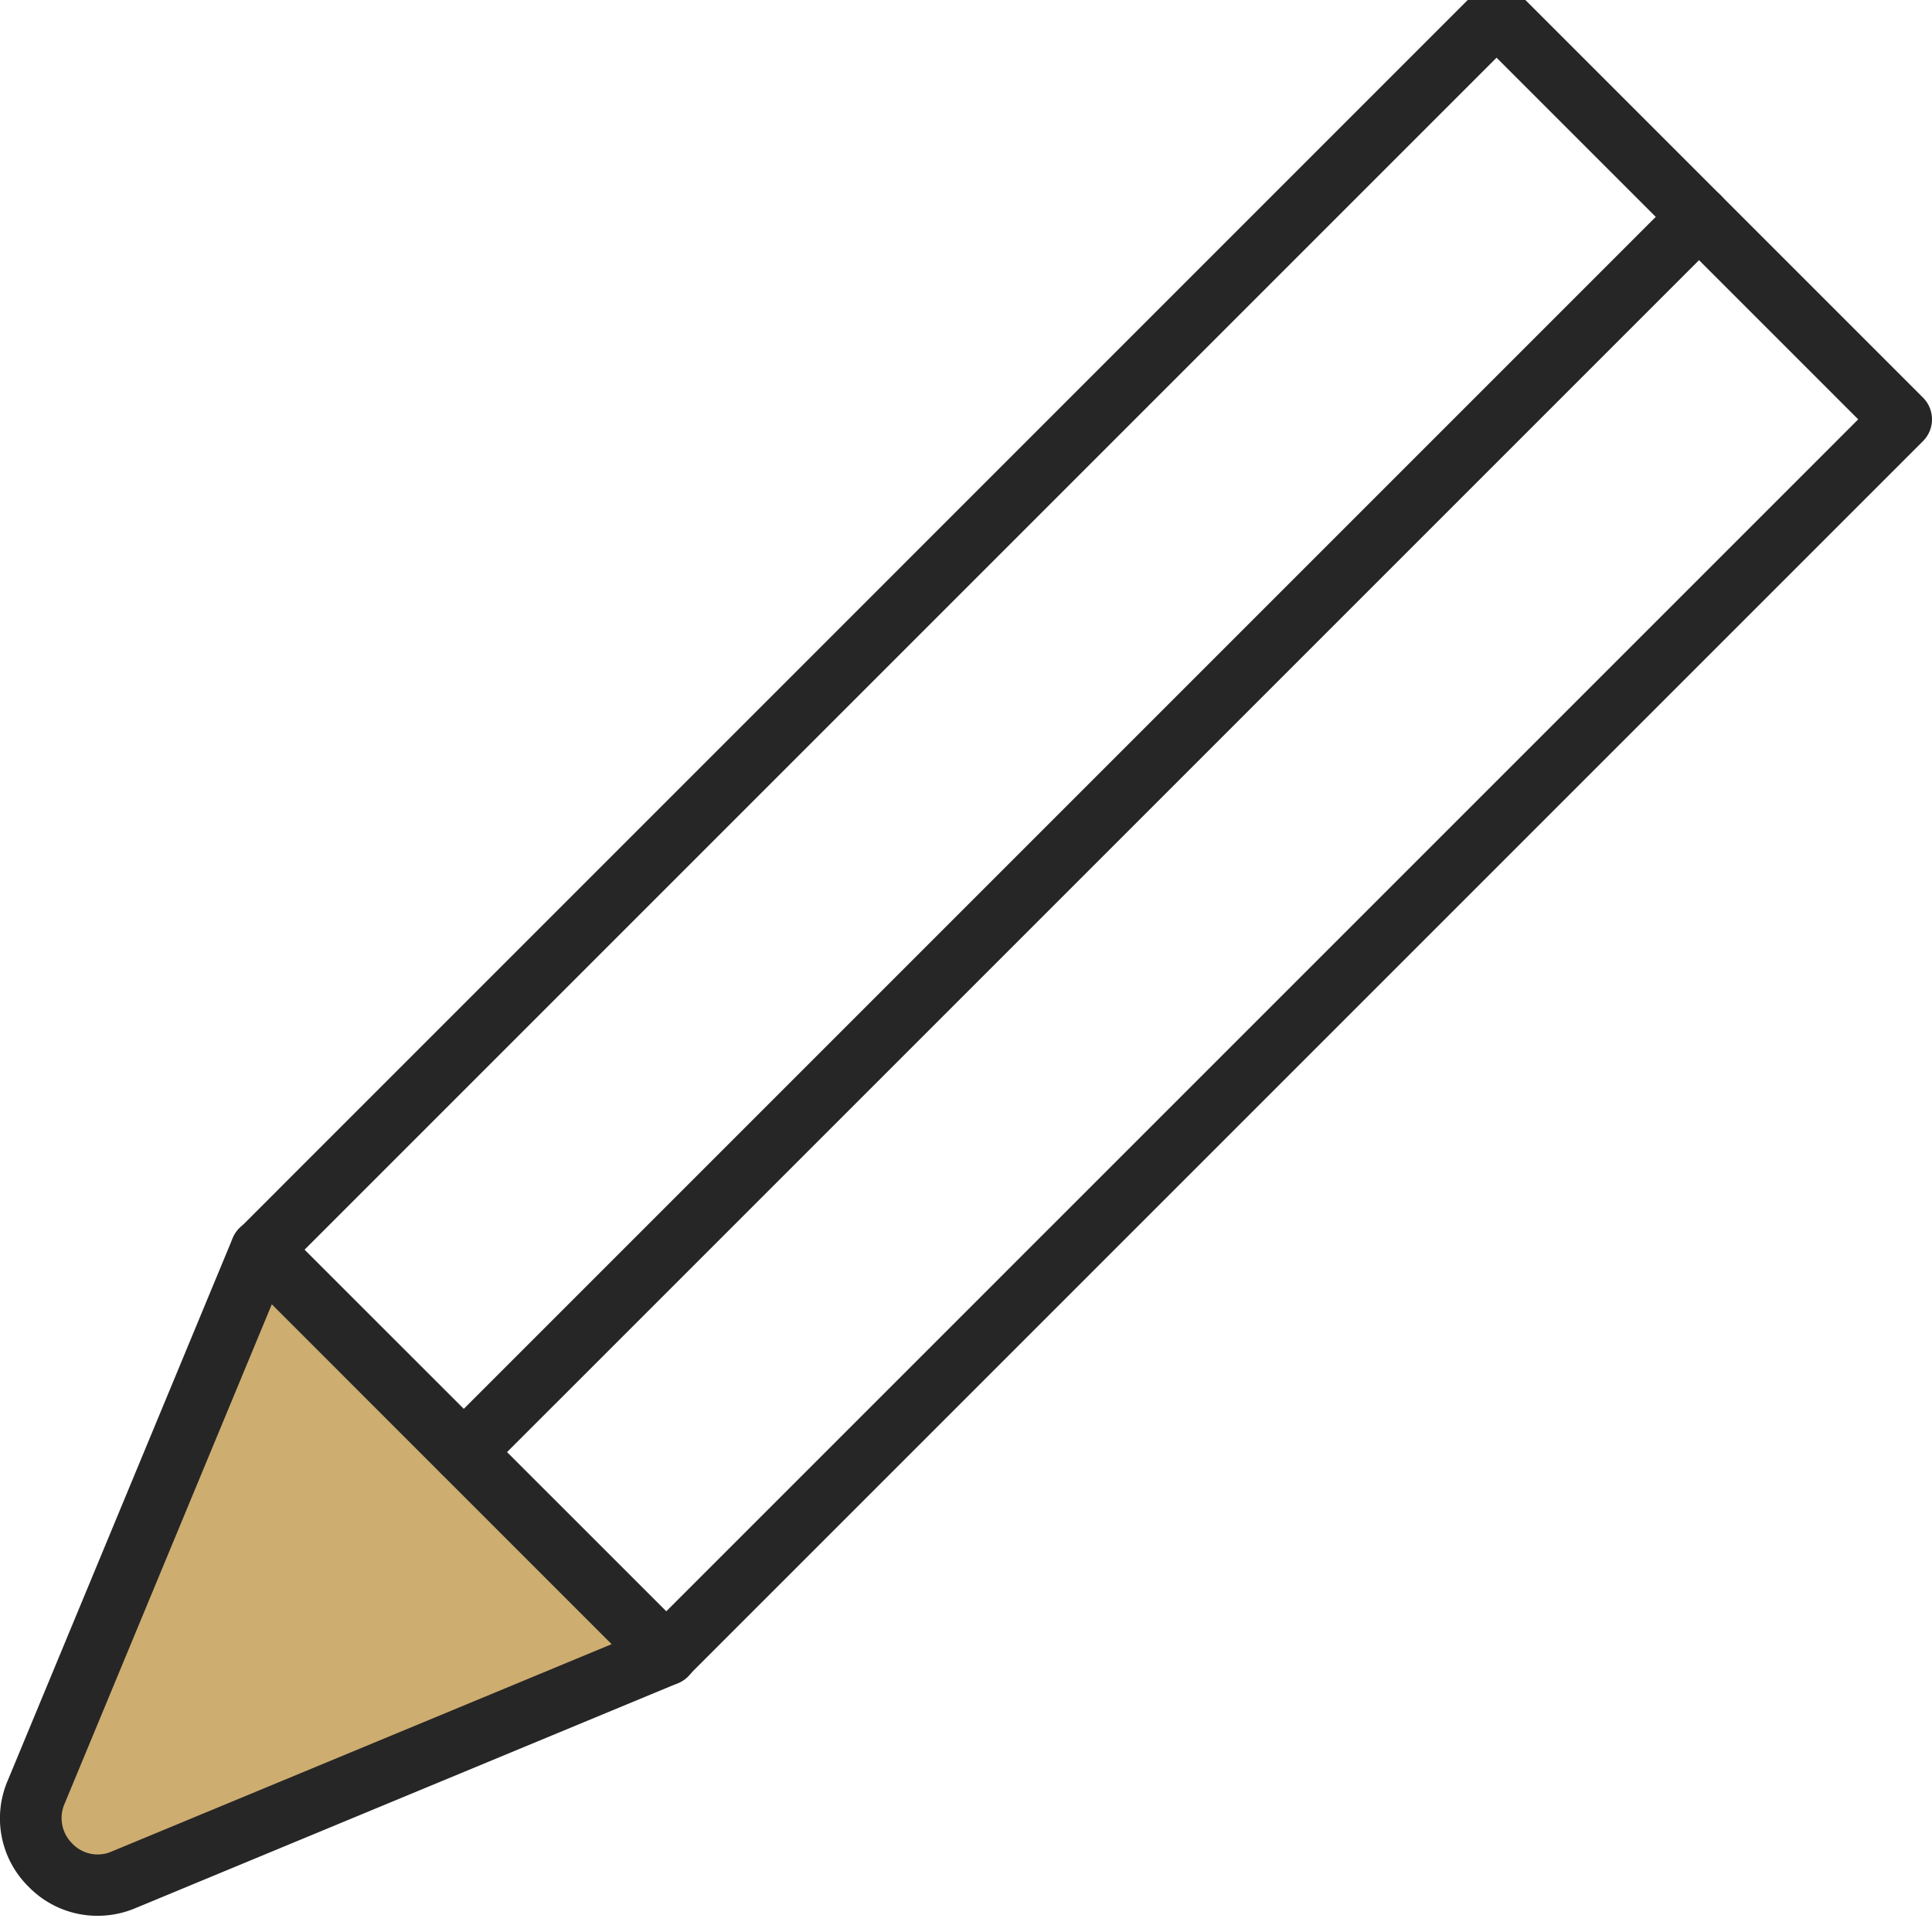
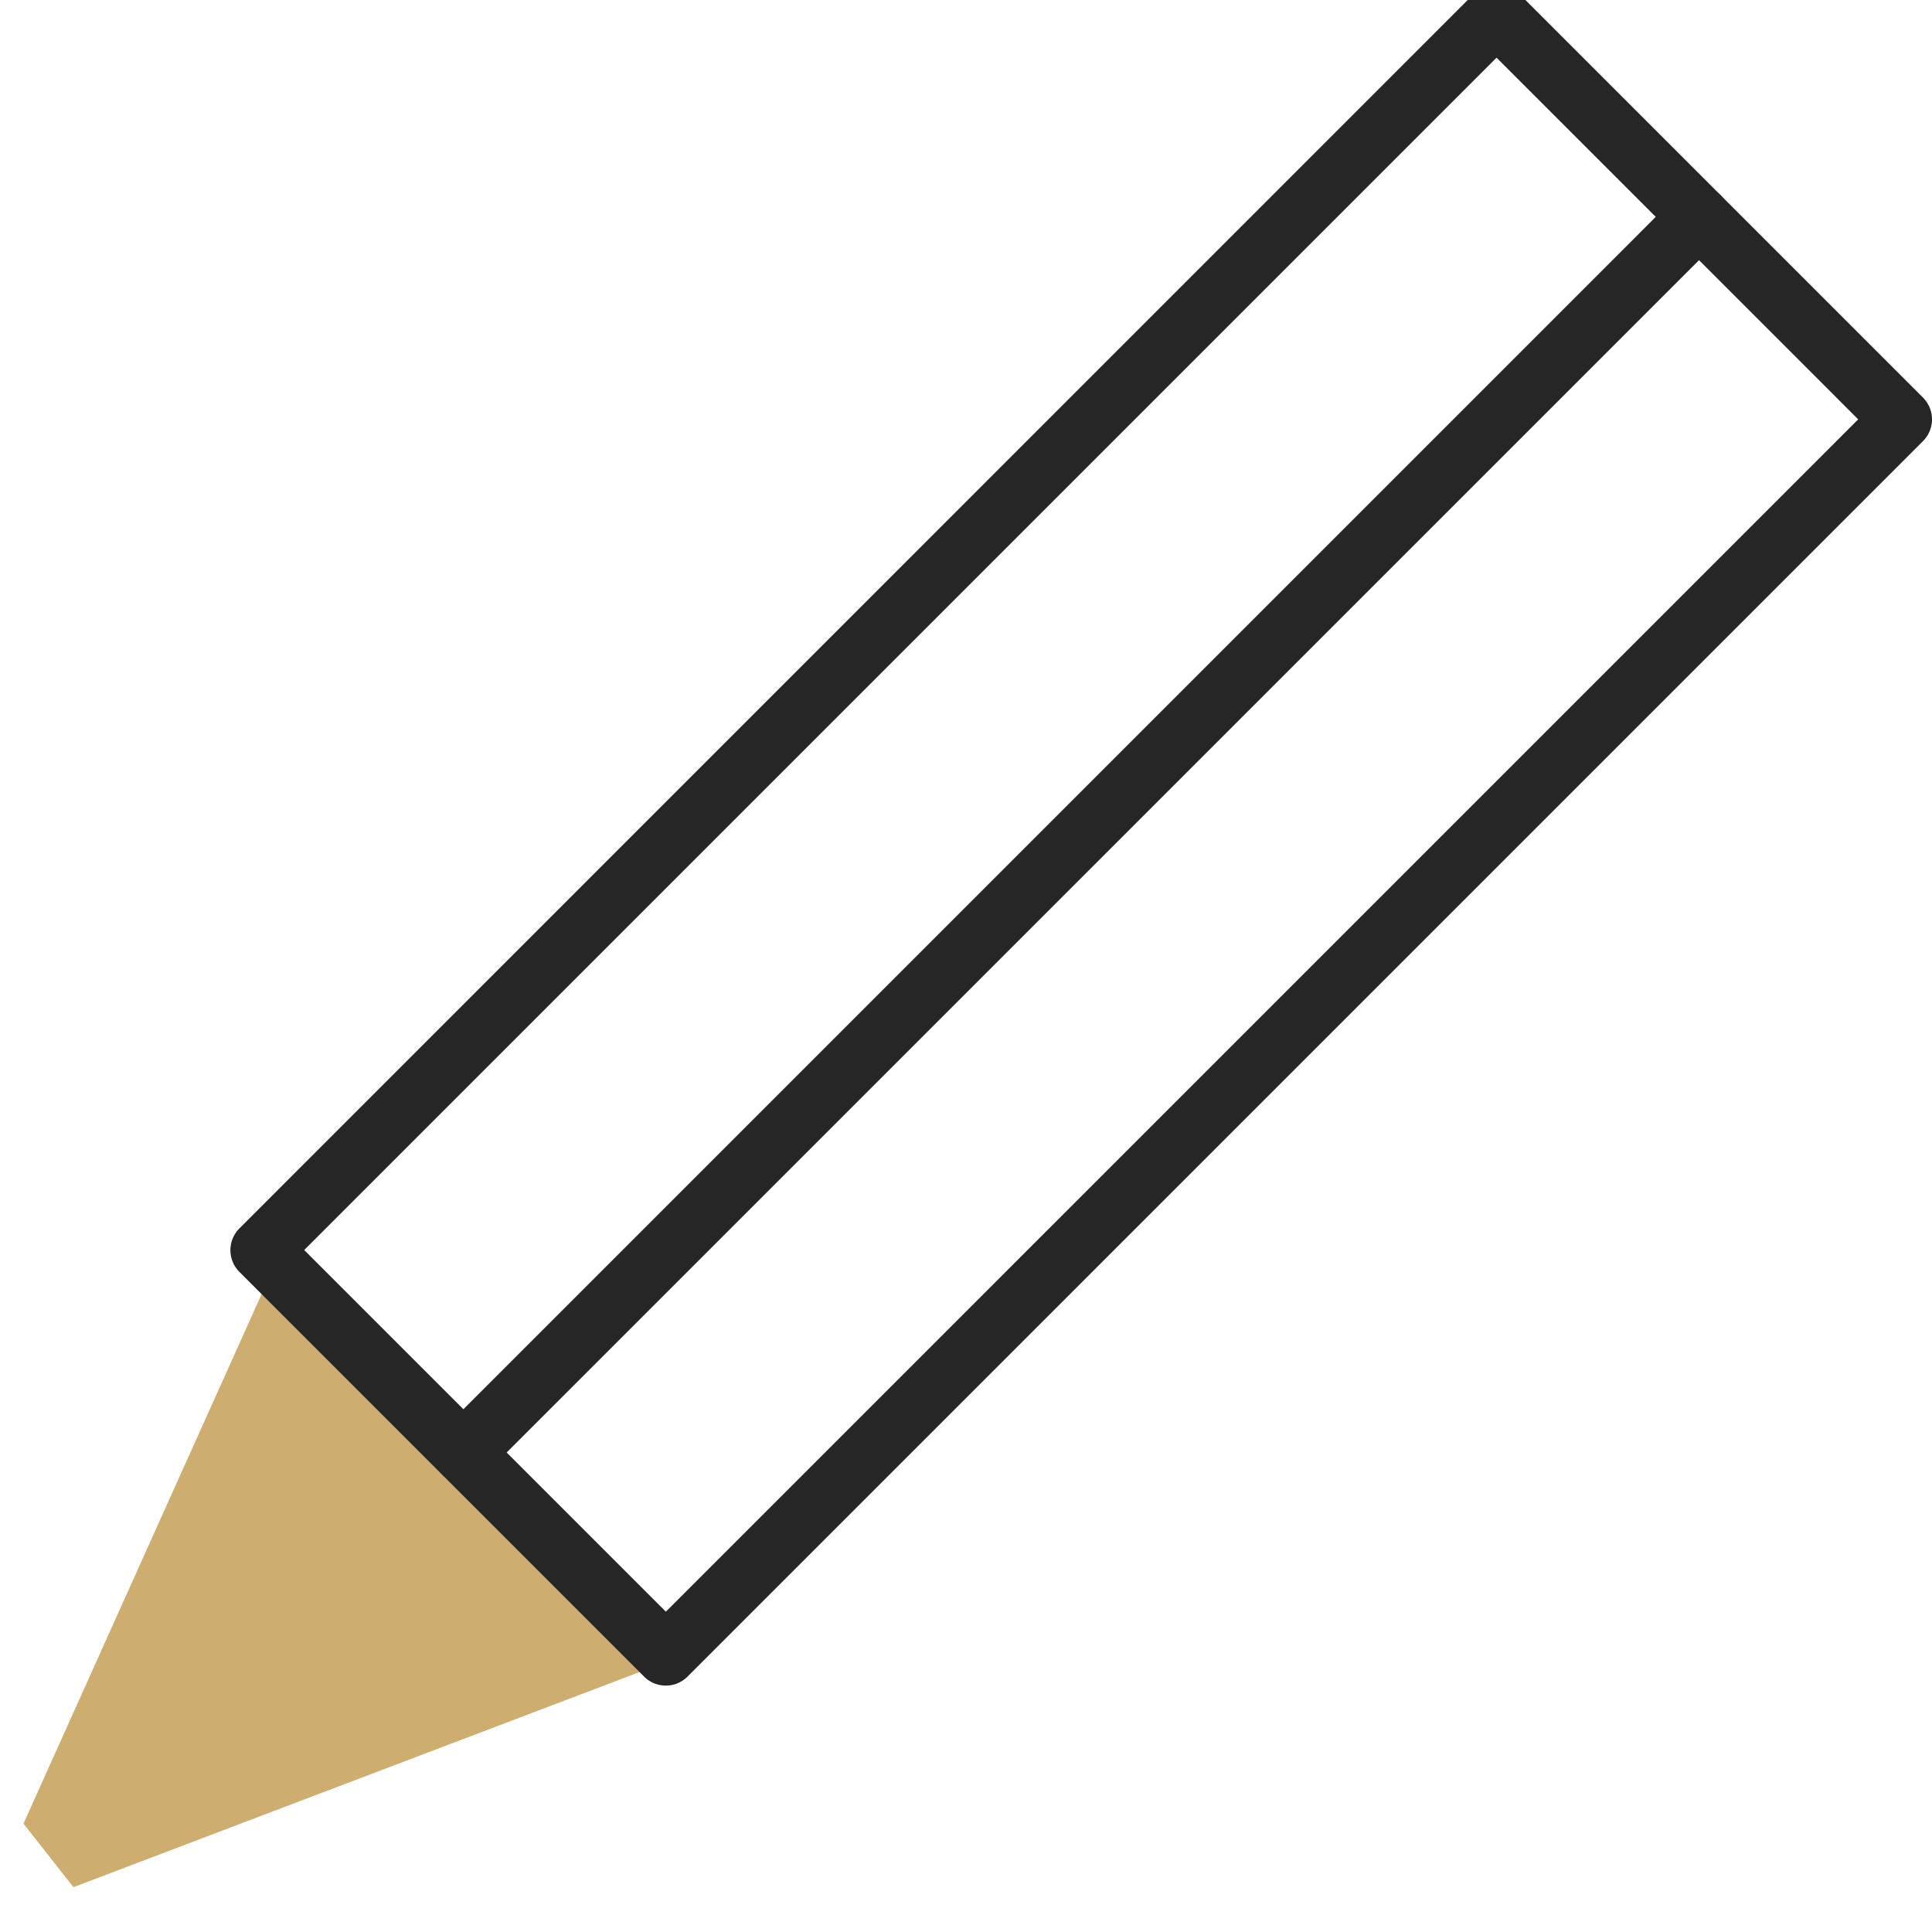
<svg xmlns="http://www.w3.org/2000/svg" width="57" height="57" viewBox="0 0 57 57">
  <defs>
    <clipPath id="clip-path">
      <rect id="長方形_254" data-name="長方形 254" width="57" height="57" fill="#c7c7c7" />
    </clipPath>
  </defs>
  <g id="マスクグループ_11" data-name="マスクグループ 11" clip-path="url(#clip-path)">
    <g id="レイヤー_1" data-name="レイヤー 1" transform="translate(0 -0.478)">
      <g id="グループ_303" data-name="グループ 303">
        <path id="パス_436" data-name="パス 436" d="M107.066,74.886,99.693,91.281l1.474,1.874,17.147-6.515Z" transform="translate(-99 -37)" fill="#cead70" />
-         <path id="パス_353" data-name="パス 353" d="M2.866,57a2.828,2.828,0,0,1-2.023-.855A2.829,2.829,0,0,1,.229,53L6.865,37a.918.918,0,0,1,.662-.542.9.9,0,0,1,.819.253L20.293,48.654a.933.933,0,0,1,.253.819.892.892,0,0,1-.542.662L4,56.771A2.867,2.867,0,0,1,2.878,57ZM8.021,38.947,1.9,53.7a1.053,1.053,0,0,0,.229,1.168A1.032,1.032,0,0,0,3.3,55.1l14.753-6.118L8.021,38.947Z" transform="translate(0.003)" fill="#262626" />
        <path id="パス_354" data-name="パス 354" d="M19.642,50.208A.9.9,0,0,1,19,49.943L7.057,38a.909.909,0,0,1,0-1.277L43.512.265A.9.9,0,0,1,44.15,0h0a.9.9,0,0,1,.638.265L56.735,12.212a.909.909,0,0,1,0,1.277L20.281,49.943a.9.9,0,0,1-.638.265ZM8.972,37.358l10.67,10.67L54.82,12.85,44.15,2.18Z" transform="translate(0.003)" fill="#262626" />
        <path id="パス_355" data-name="パス 355" d="M13.669,44.234a.893.893,0,0,1-.638-.265.909.909,0,0,1,0-1.277L49.485,6.238a.9.9,0,0,1,1.277,1.277L14.307,43.969a.893.893,0,0,1-.638.265Z" transform="translate(0.003)" fill="#262626" />
      </g>
    </g>
  </g>
</svg>